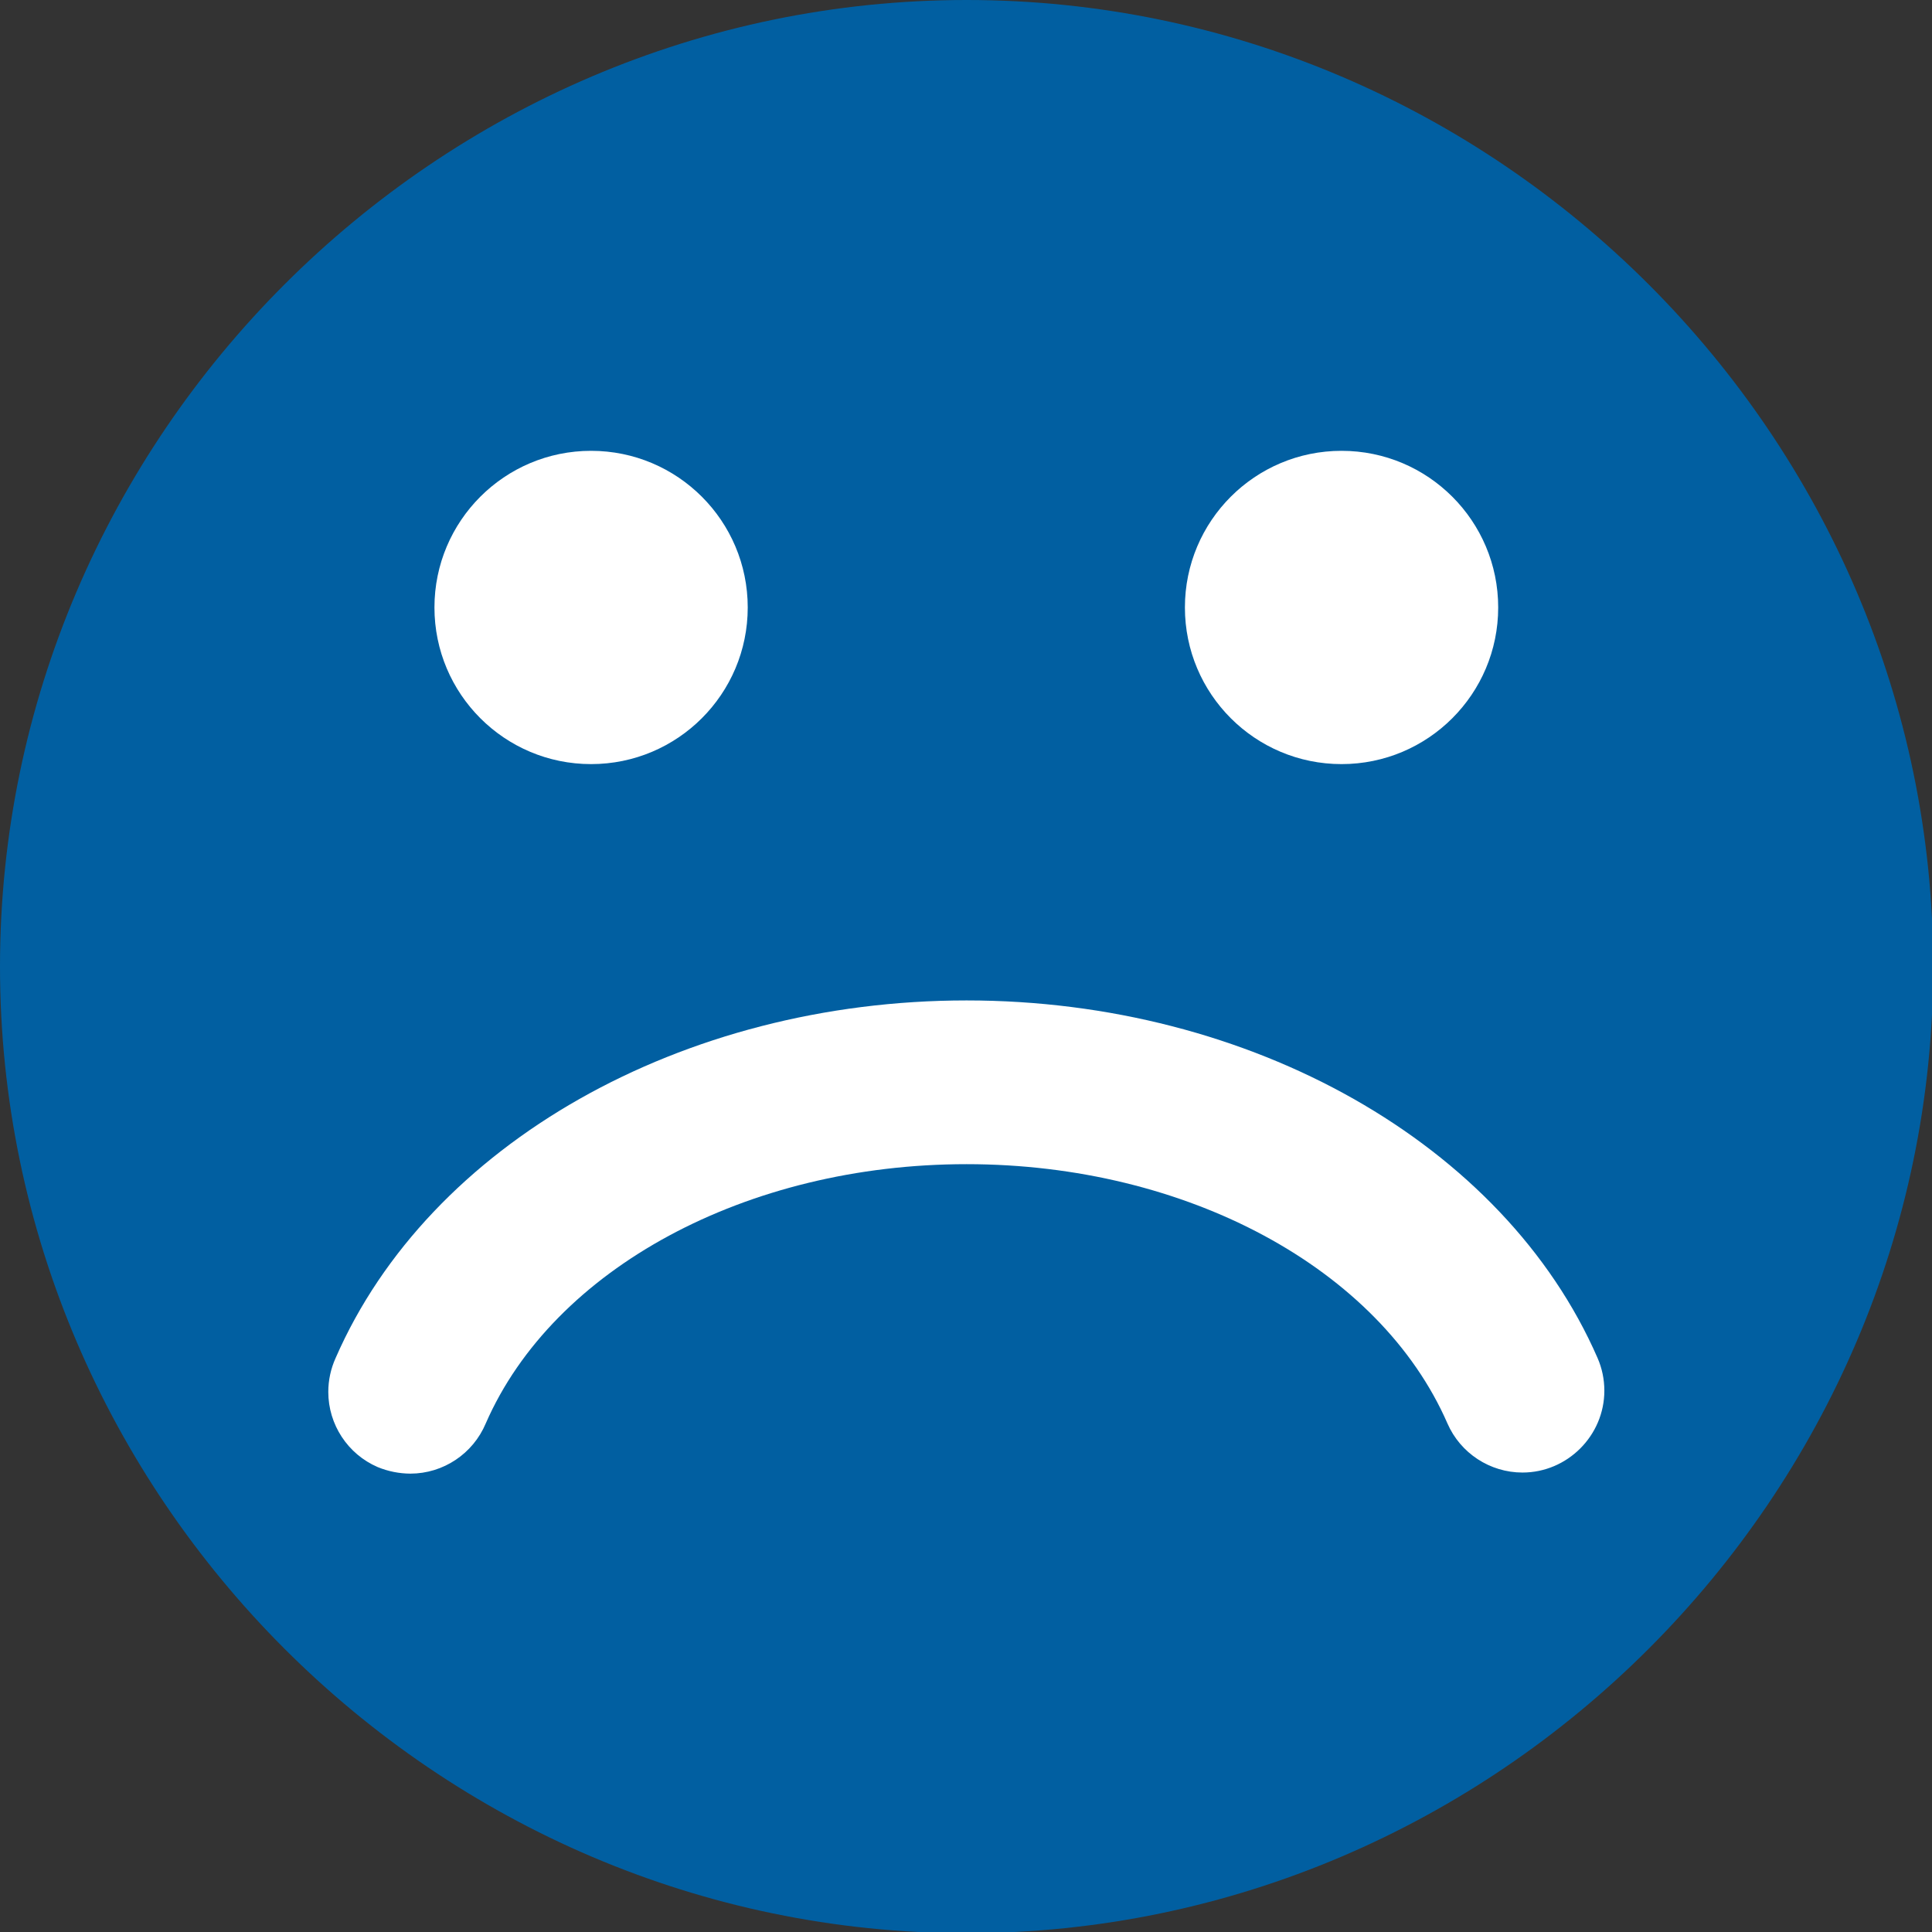
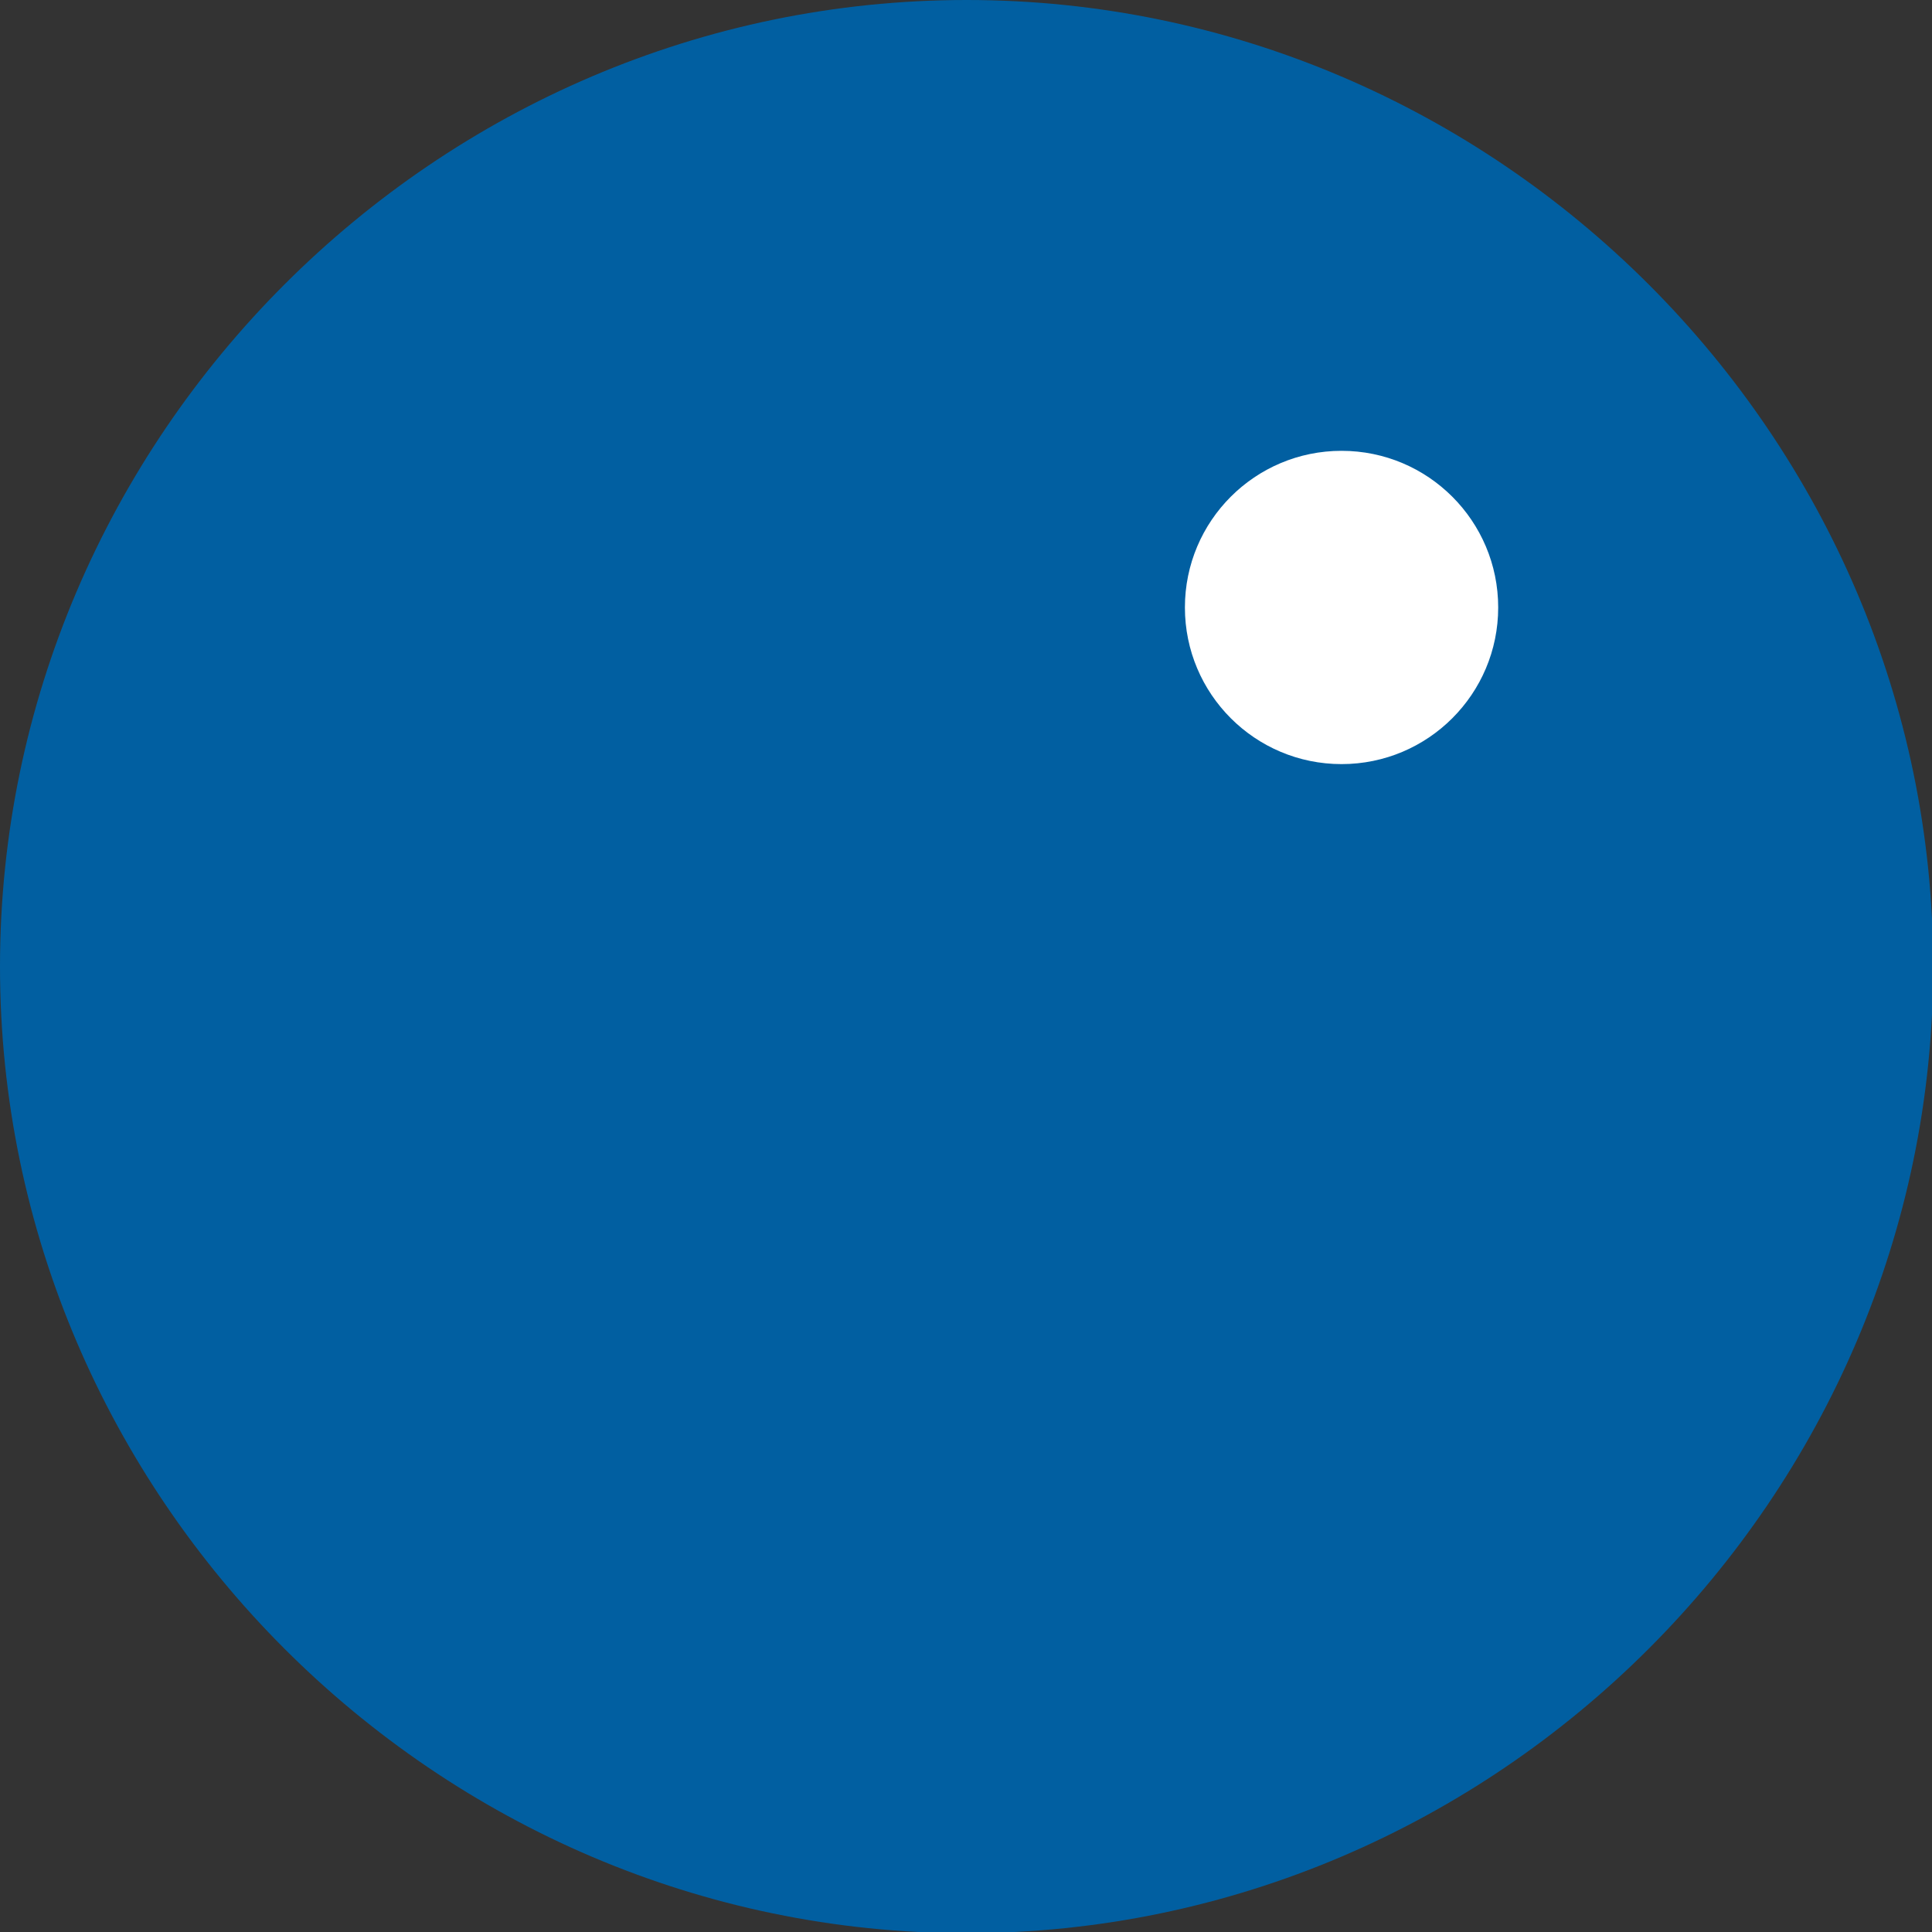
<svg xmlns="http://www.w3.org/2000/svg" width="100%" height="100%" viewBox="0 0 20 20" version="1.1" xml:space="preserve" style="fill-rule:evenodd;clip-rule:evenodd;stroke-linejoin:round;stroke-miterlimit:1.414;">
  <rect x="0" y="0" width="20" height="20" fill="#333333" stroke="none" />
  <g transform="matrix(0.565,0,0,0.565,0,0)">
    <path d="M17.71,0C7.995,0 0,7.995 0,17.71C0,27.425 7.995,35.42 17.71,35.42C27.425,35.42 35.42,27.425 35.42,17.71C35.42,7.995 27.425,0 17.71,0Z" style="fill:rgb(1,95,161);fill-rule:nonzero;" />
-     <circle cx="10.83" cy="11.13" r="2.87" style="fill:white;" />
    <circle cx="24.58" cy="11.13" r="2.87" style="fill:white;" />
-     <path d="M7.52,27C7.314,26.999 7.11,26.958 6.92,26.88C6.371,26.643 6.015,26.1 6.015,25.503C6.015,25.288 6.061,25.076 6.15,24.88C7.86,20.96 12.5,18.33 17.71,18.33C22.92,18.33 27.56,20.96 29.27,24.88C29.353,25.069 29.395,25.274 29.395,25.48C29.395,26.303 28.718,26.98 27.895,26.98C27.3,26.98 26.758,26.626 26.52,26.08C25.28,23.24 21.74,21.33 17.71,21.33C13.68,21.33 10.14,23.24 8.9,26.08C8.667,26.635 8.122,26.999 7.52,27Z" style="fill:white;fill-rule:nonzero;" />
  </g>
</svg>